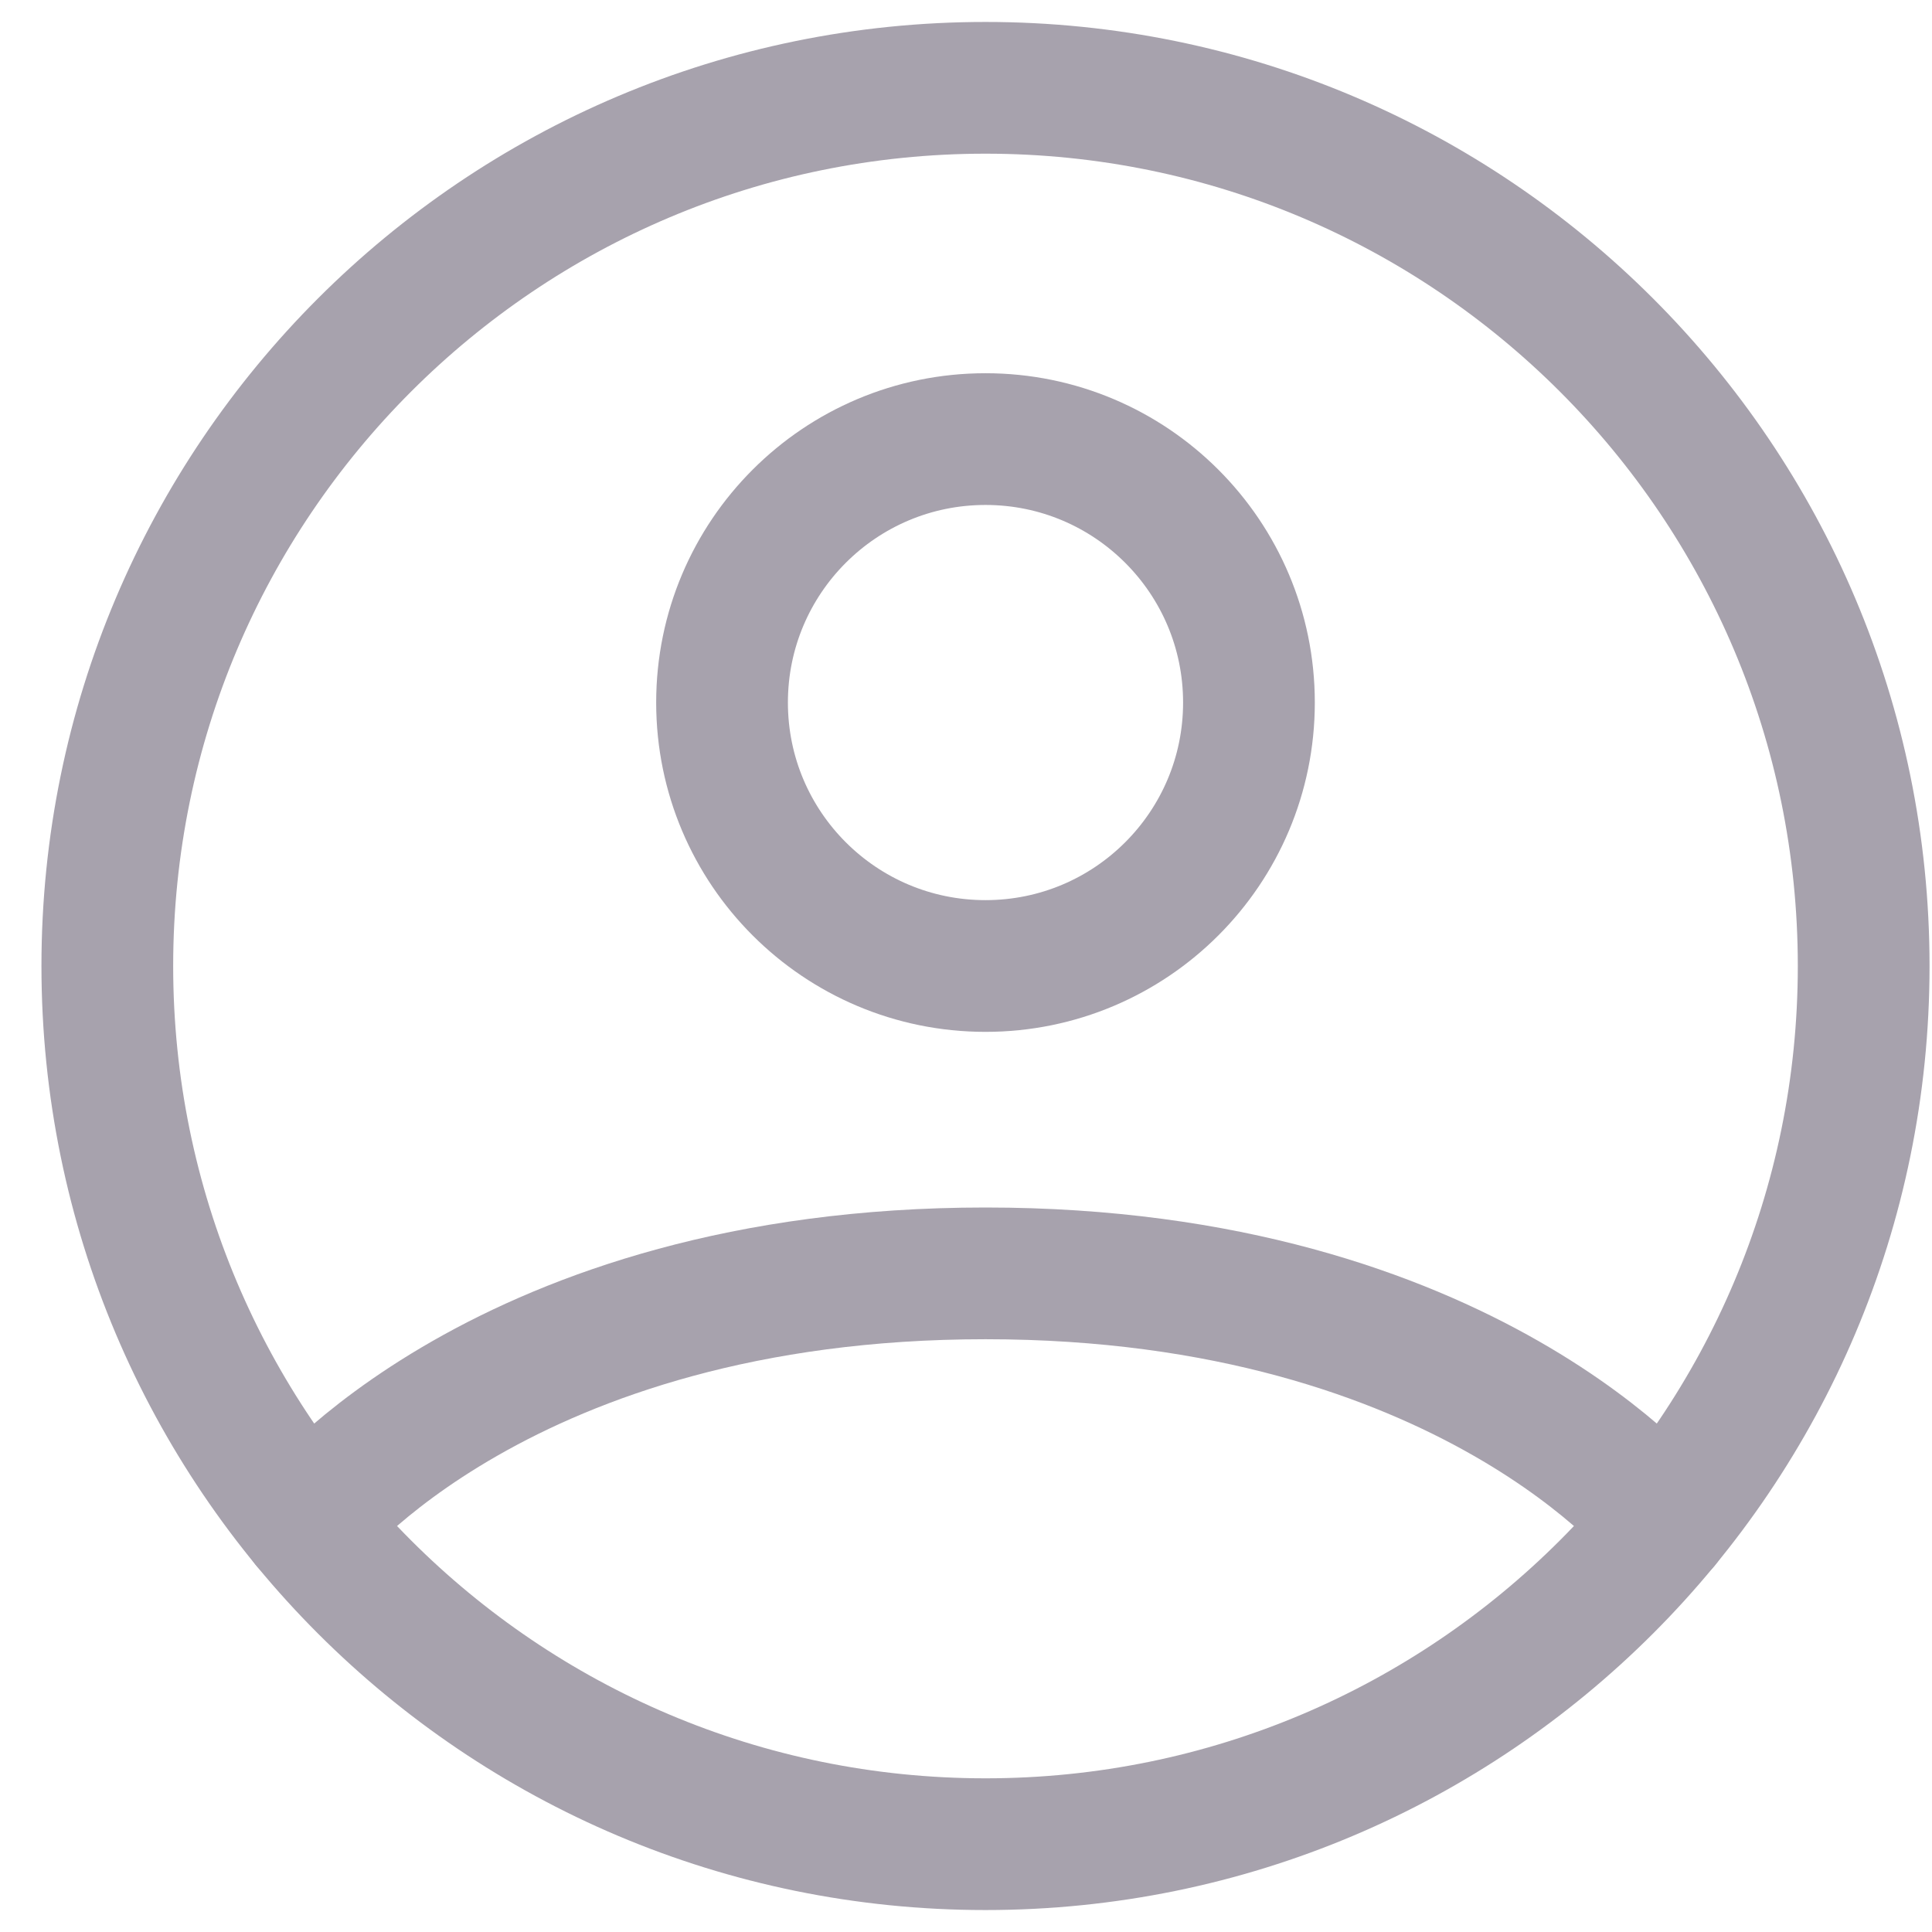
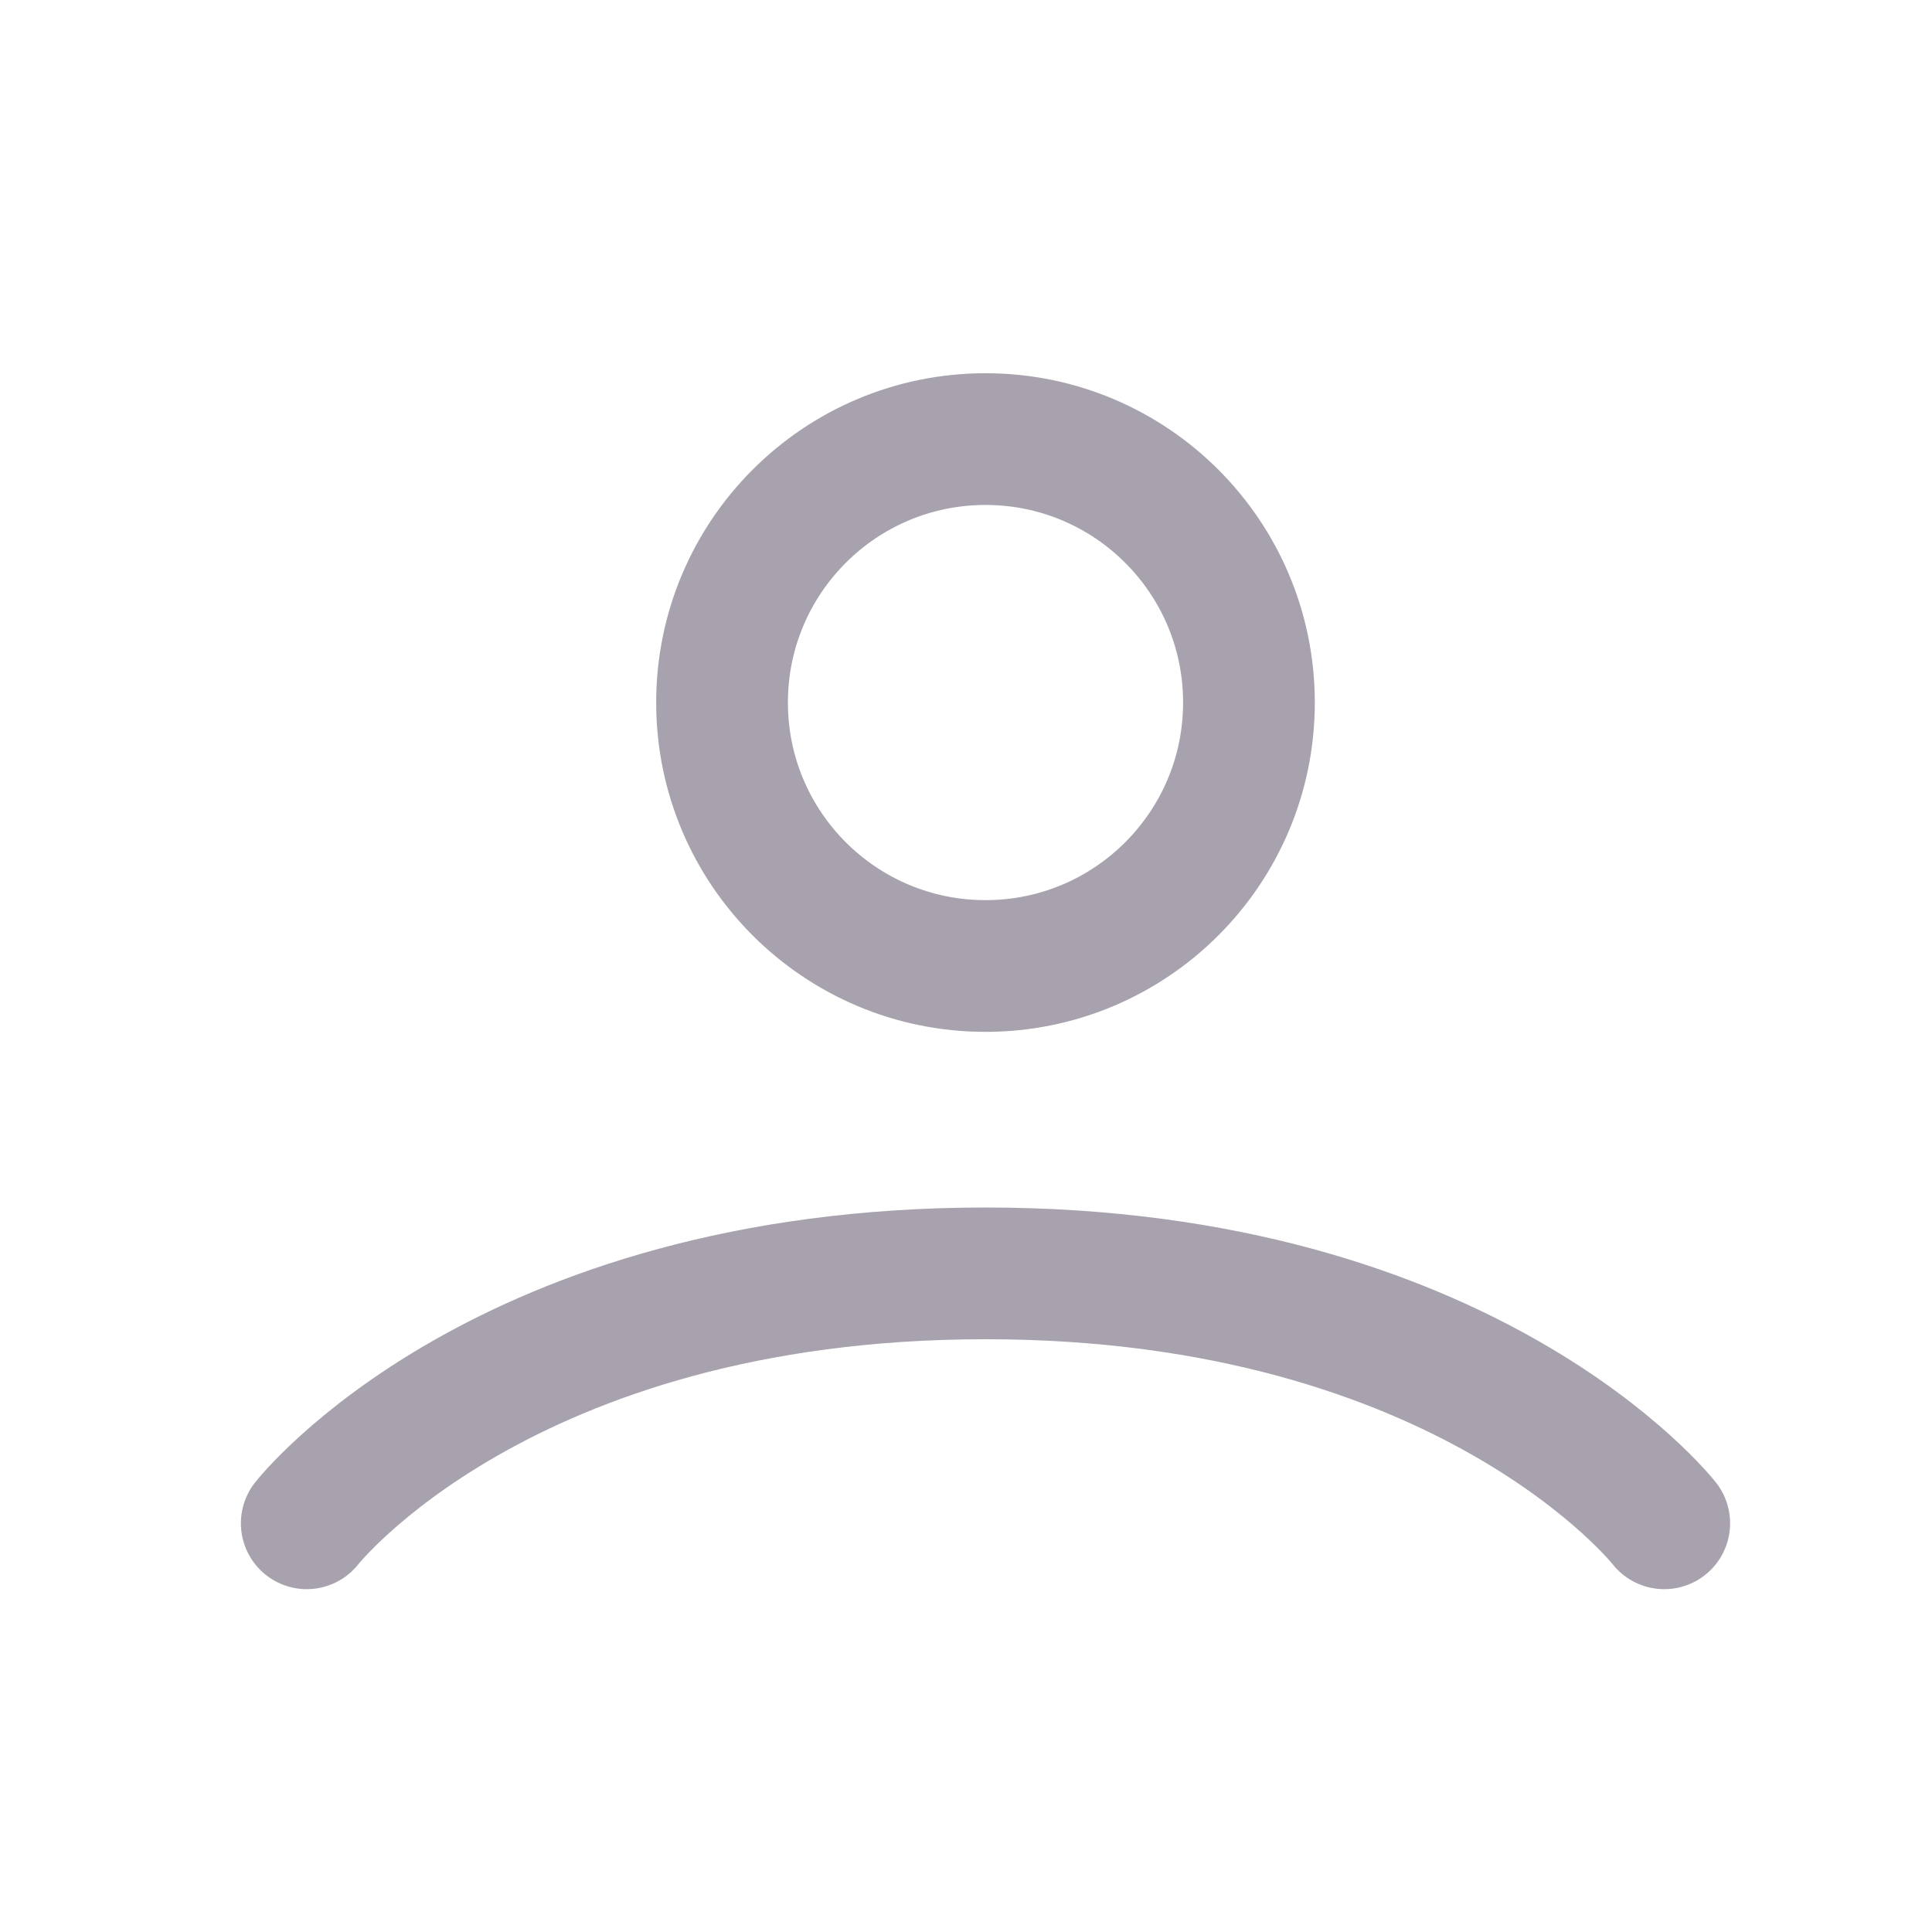
<svg xmlns="http://www.w3.org/2000/svg" width="22" height="22" viewBox="0 0 22 22" fill="none">
-   <path d="M11.222 1C5.699 1 1.222 5.477 1.222 11C1.222 16.523 5.699 21 11.222 21C16.745 21 21.222 16.523 21.222 11C21.222 5.477 16.745 1 11.222 1Z" stroke="#A7A2AD" stroke-width="1.5" stroke-linecap="round" stroke-linejoin="round" />
  <path d="M3.493 17.346C3.493 17.346 5.722 14.5 11.222 14.5C16.722 14.5 18.951 17.346 18.951 17.346" stroke="#A7A2AD" stroke-width="1.5" stroke-linecap="round" stroke-linejoin="round" />
  <path d="M11.222 11C12.879 11 14.222 9.657 14.222 8C14.222 6.343 12.879 5 11.222 5C9.565 5 8.222 6.343 8.222 8C8.222 9.657 9.565 11 11.222 11Z" stroke="#A7A2AD" stroke-width="1.5" stroke-linecap="round" stroke-linejoin="round" />
</svg>